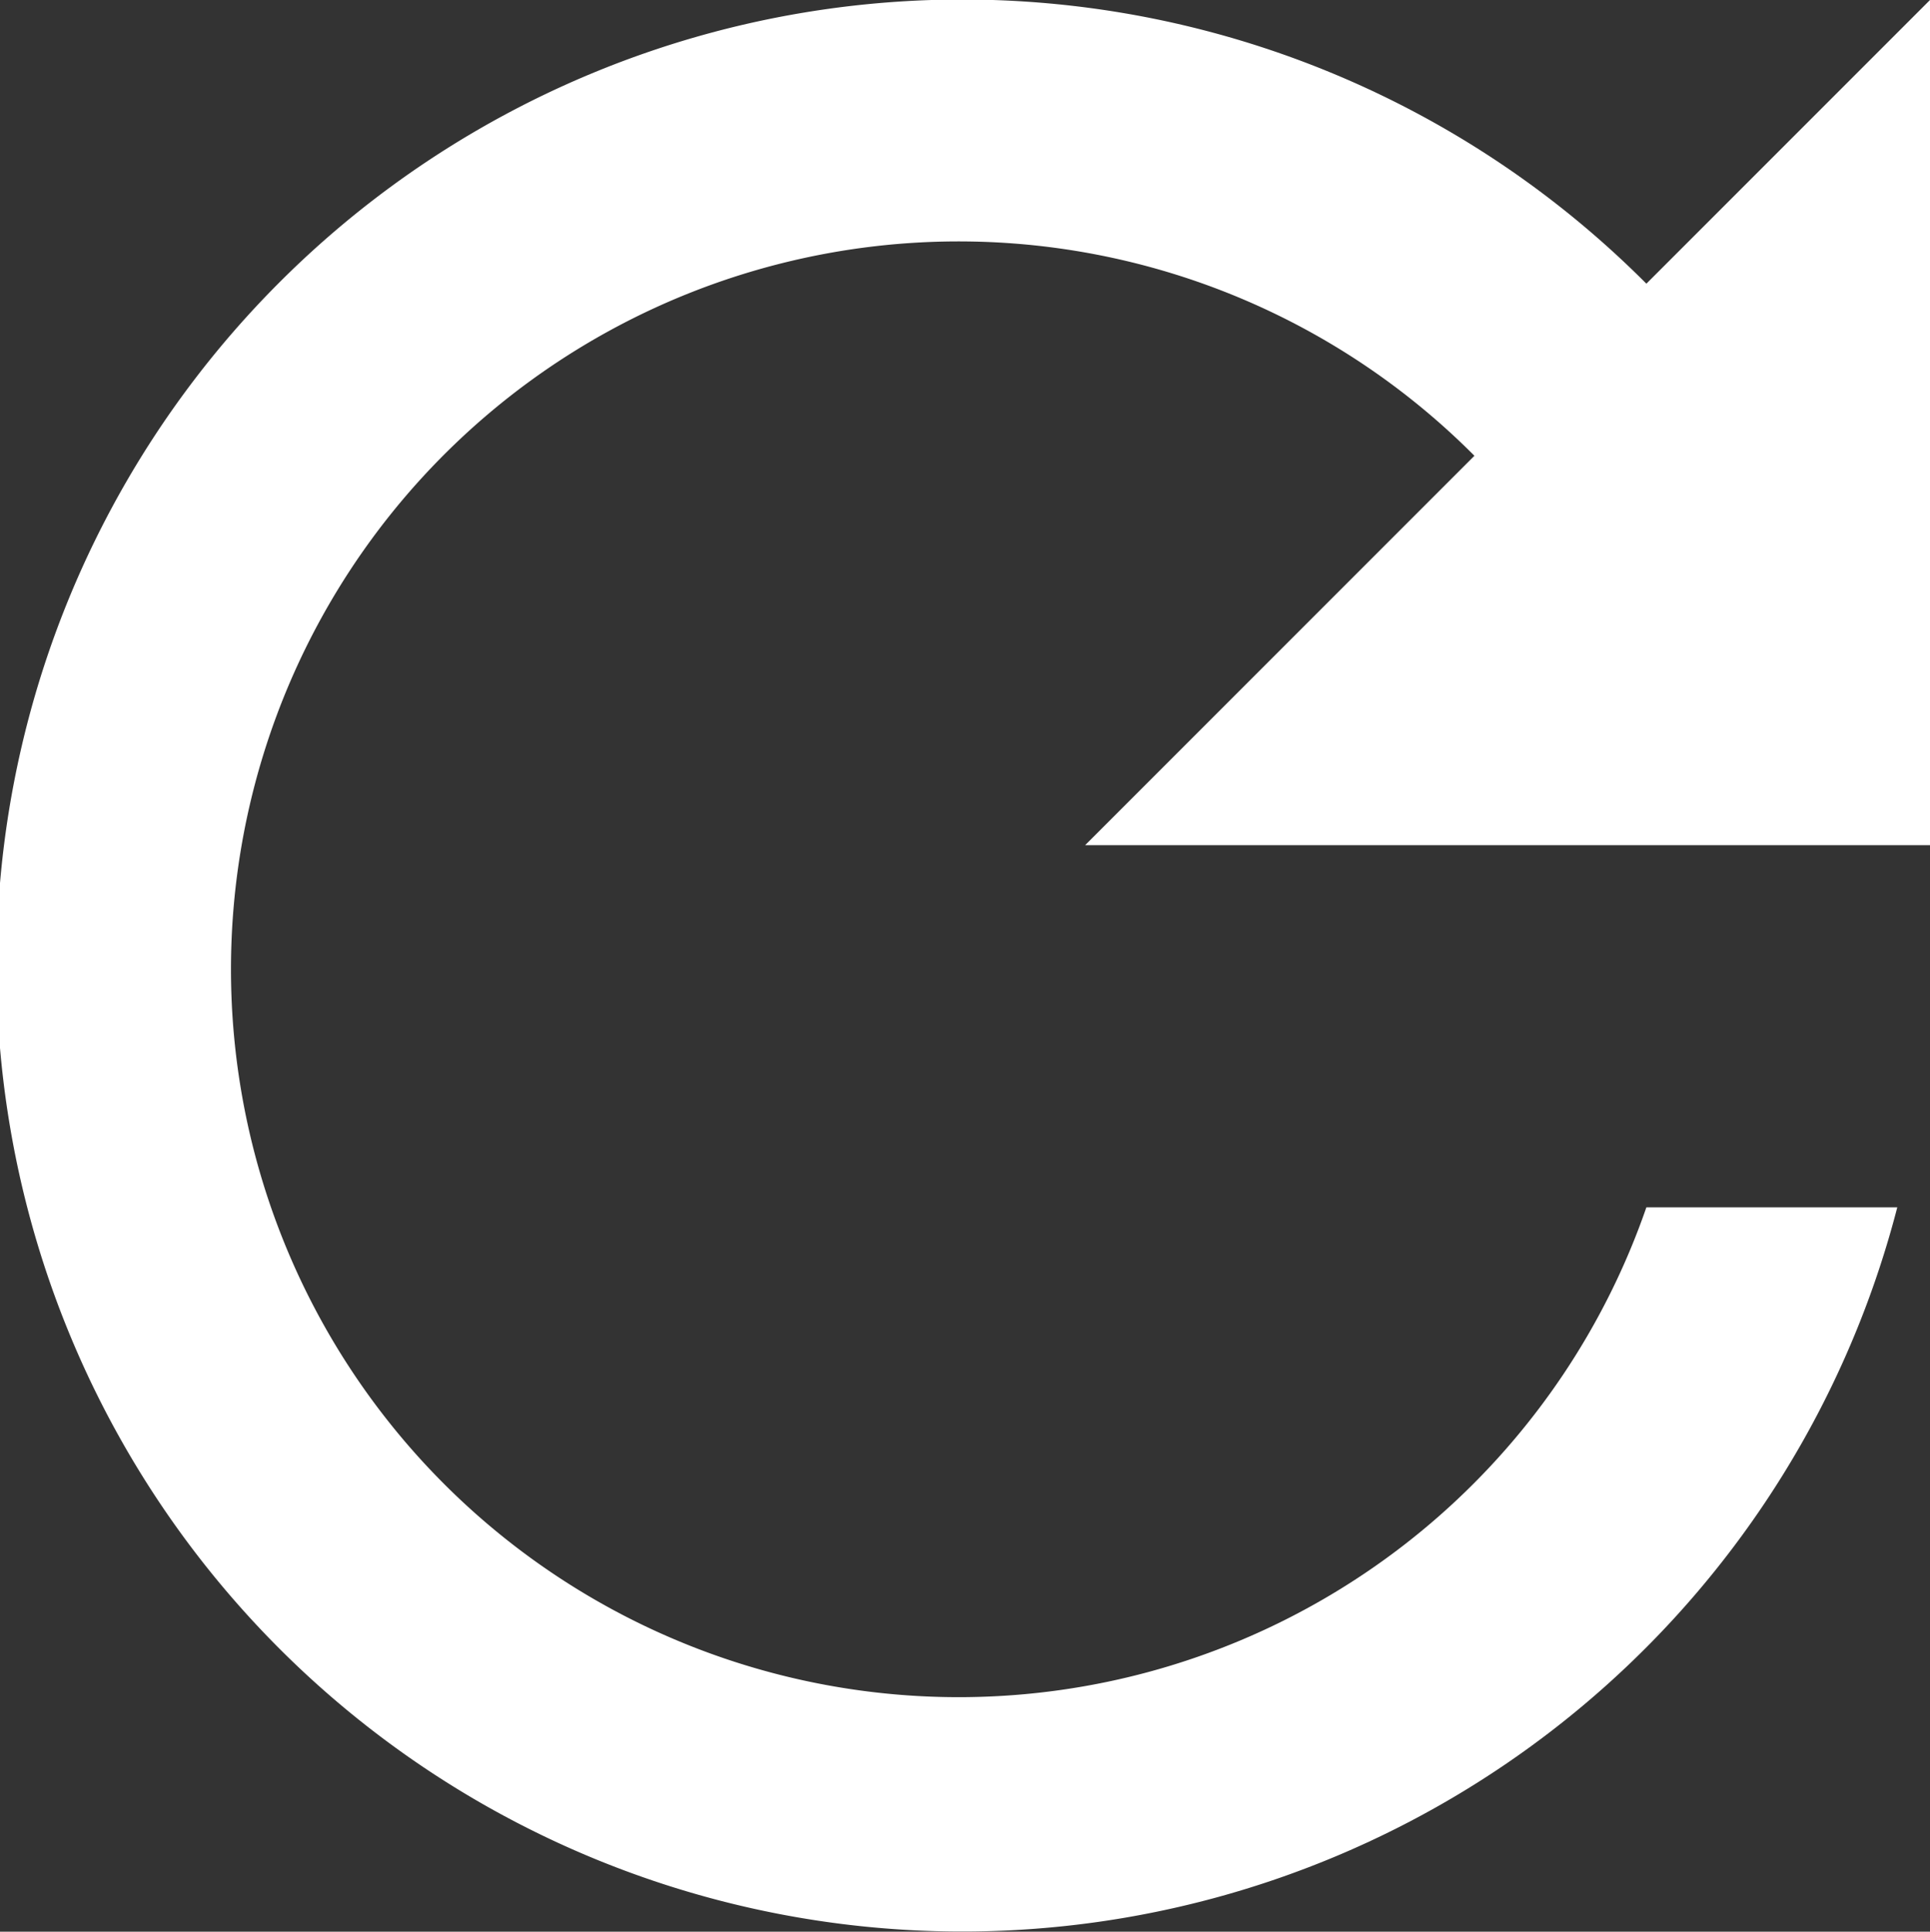
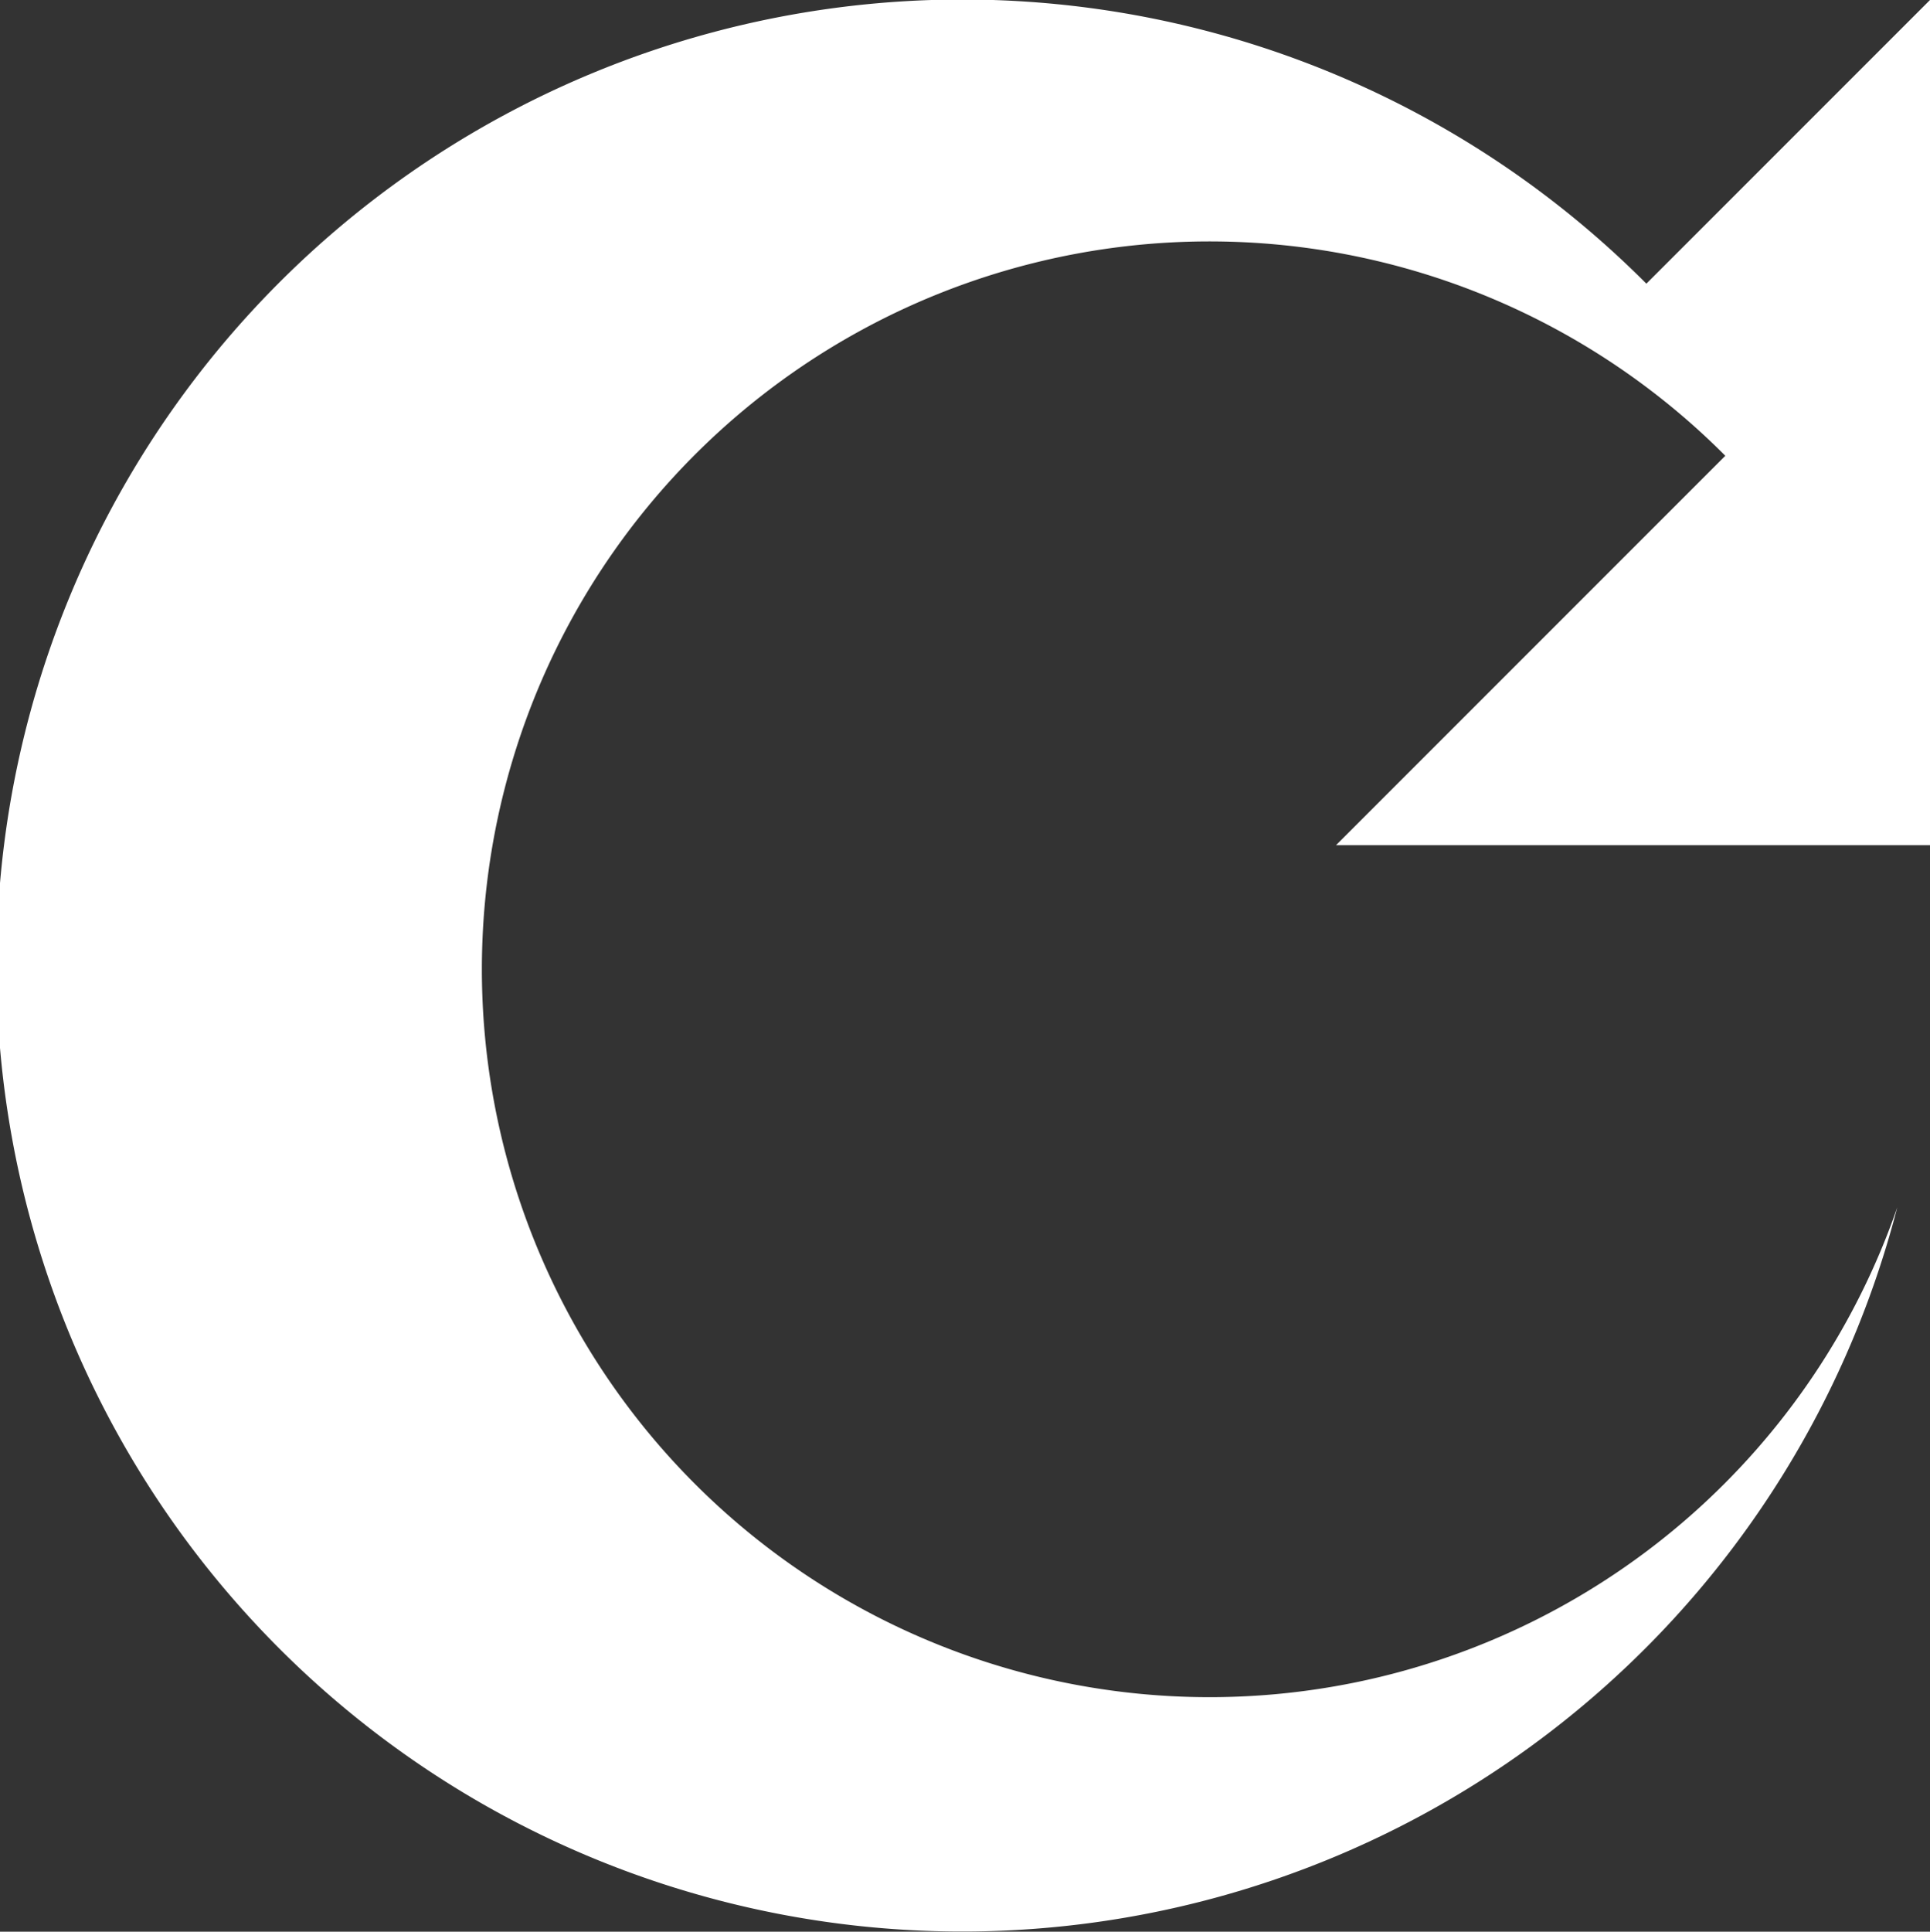
<svg xmlns="http://www.w3.org/2000/svg" viewBox="0 0 20 20.013">
  <rect x="0" y="0" width="20" height="20.013" fill="#333333" stroke="none" />
  <g data-name="Group 555">
-     <path fill="#fff" data-name="Path 224" d="M20 8.755V0l-2.939 2.939a10.008 10.008 0 1 0 2.6 9.569h-2.6a7.541 7.541 0 1 1-1.782-7.786l-4.034 4.034H20z" />
+     <path fill="#fff" data-name="Path 224" d="M20 8.755V0l-2.939 2.939a10.008 10.008 0 1 0 2.6 9.569a7.541 7.541 0 1 1-1.782-7.786l-4.034 4.034H20z" />
  </g>
</svg>